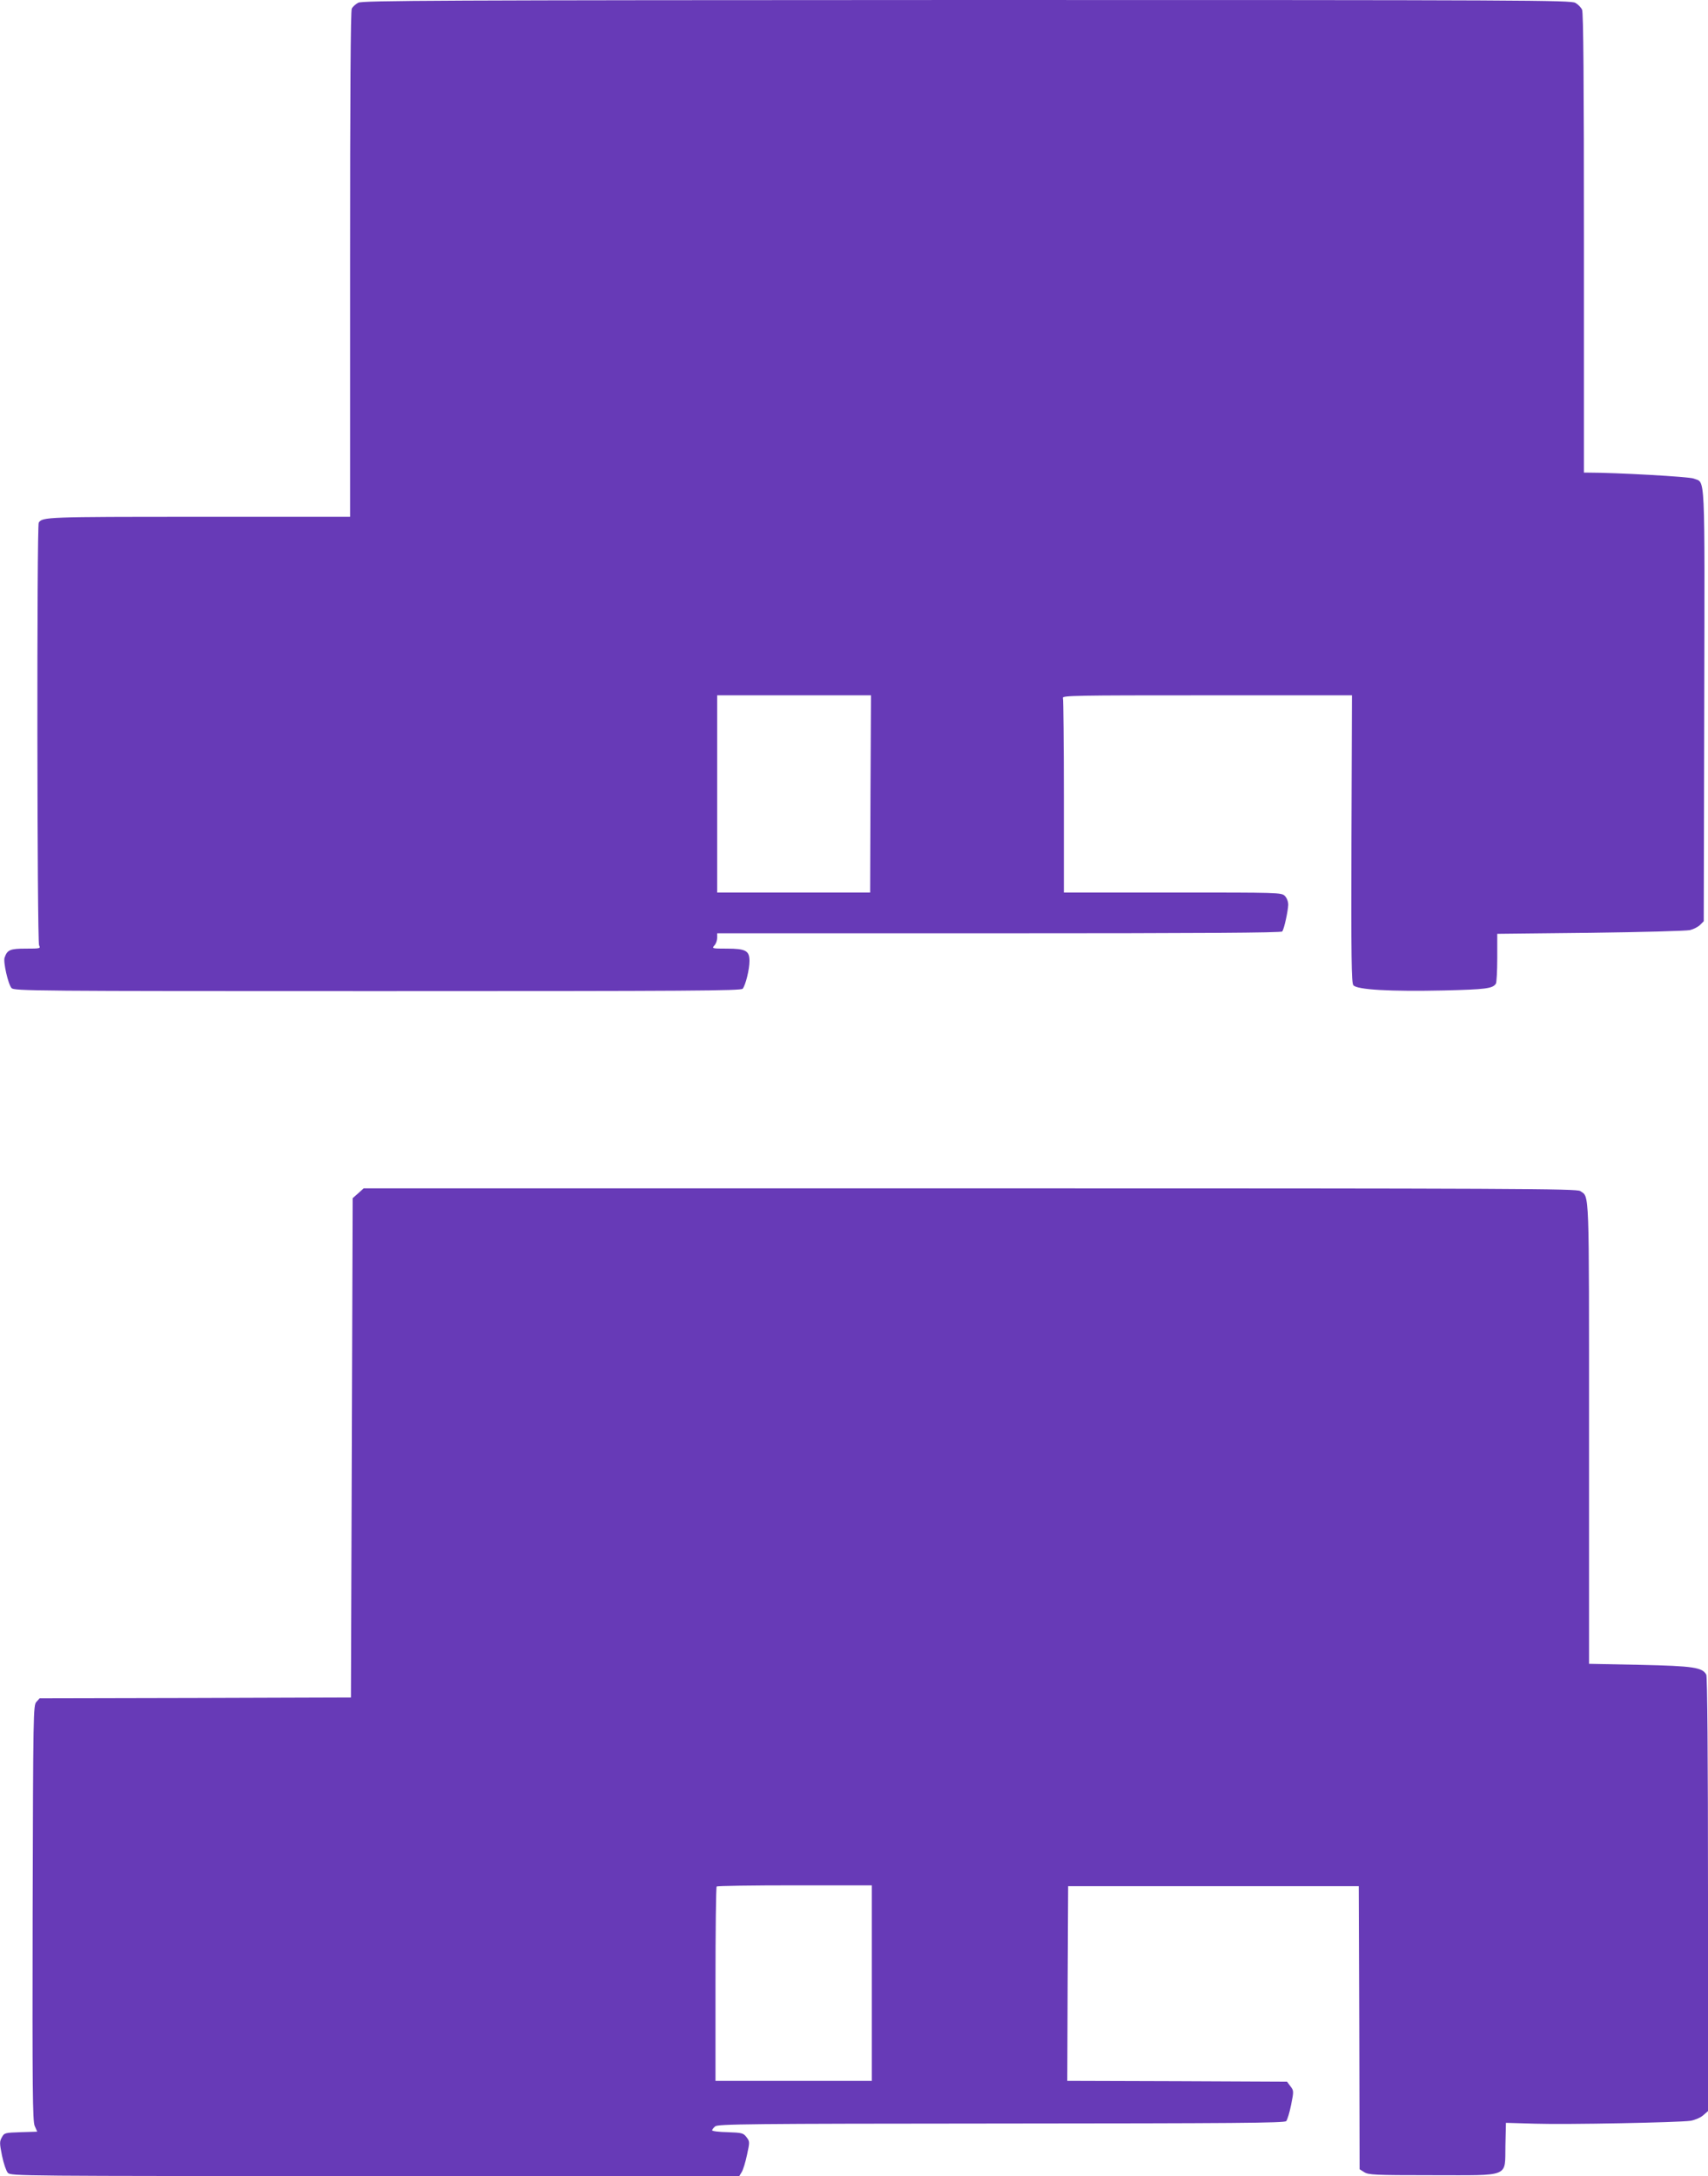
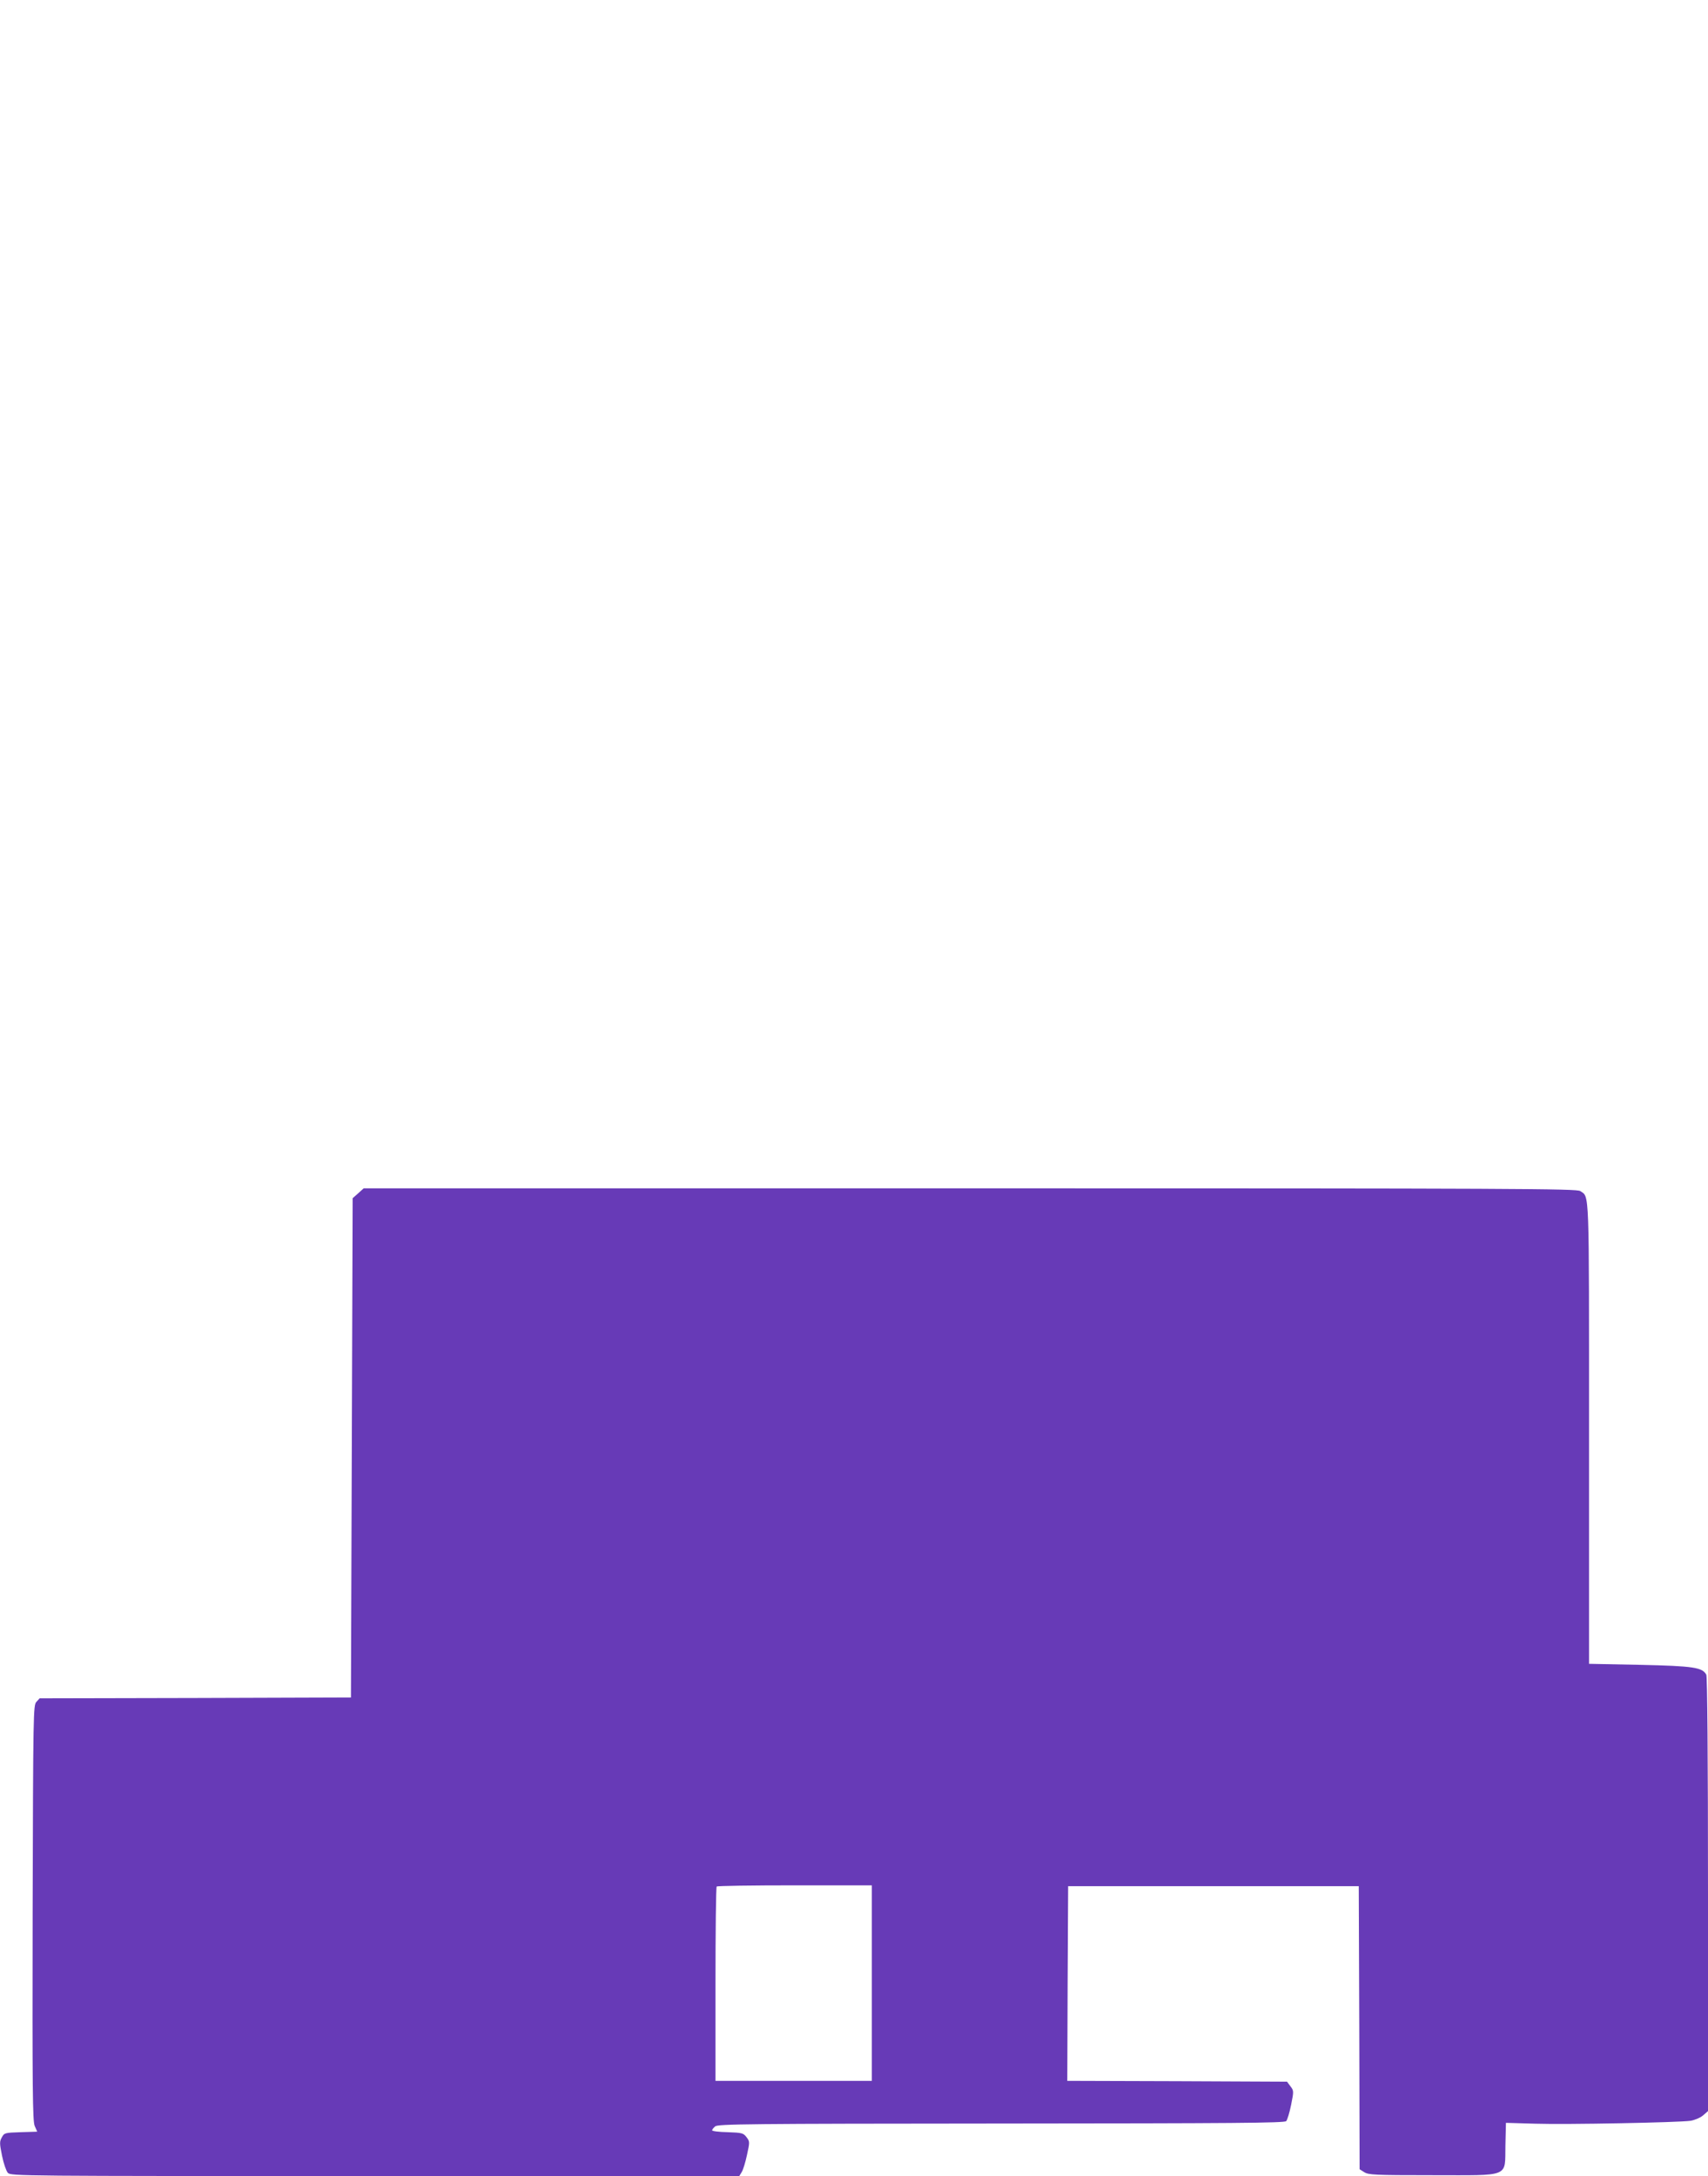
<svg xmlns="http://www.w3.org/2000/svg" version="1.0" width="1005pt" height="1280pt" viewBox="0 0 1005 1280" preserveAspectRatio="xMidYMid meet">
  <g transform="translate(0,1280) scale(0.1,-0.1)" fill="#673ab7" stroke="none">
-     <path d="M2108 12784 c-15 -8 -32 -23 -38 -34 -7 -12 -10 -509 -10 -1504 l0 -1486 -891 0 c-895 0 -919 -1 -941 -34 -12 -18 -10 -2464 2 -2487 10 -18 7 -19 -78 -19 -93 0 -109 -7 -125 -53 -9 -25 21 -158 41 -179 14 -17 129 -18 2152 -18 1851 0 2139 2 2150 14 17 21 40 114 40 163 0 61 -22 73 -134 73 -86 0 -88 1 -73 18 10 10 17 31 17 45 l0 27 1659 0 c1179 0 1662 3 1666 11 12 18 34 122 35 157 0 19 -8 40 -20 52 -20 20 -33 20 -660 20 l-640 0 0 564 c0 310 -3 571 -6 580 -6 15 73 16 847 16 l854 0 -3 -843 c-2 -704 0 -846 11 -862 20 -27 217 -38 535 -31 245 6 285 11 304 40 4 6 8 74 8 152 l0 141 548 6 c301 4 565 11 586 16 21 5 48 19 60 31 l21 21 3 1271 c3 1408 7 1304 -62 1333 -26 11 -454 35 -623 35 l-23 0 0 1350 c0 949 -3 1356 -11 1373 -6 13 -23 31 -39 40 -26 16 -284 17 -3582 17 -3116 -1 -3556 -3 -3580 -16z m3014 -4654 l-2 -580 -450 0 -450 0 0 580 0 580 453 0 452 0 -3 -580z" />
    <path d="M2108 5781 l-33 -29 -5 -1469 -5 -1468 -916 -3 -916 -2 -19 -21 c-18 -20 -19 -58 -22 -1240 -2 -1045 0 -1224 12 -1254 l15 -34 -97 -3 c-93 -3 -97 -4 -111 -30 -14 -25 -14 -35 1 -109 9 -45 25 -90 34 -100 17 -19 74 -19 2160 -19 l2144 0 14 23 c8 12 22 57 31 100 17 77 17 80 -2 105 -19 25 -26 27 -112 30 -50 1 -91 6 -91 11 0 4 8 15 18 23 15 14 192 16 1682 17 1374 1 1667 3 1678 14 7 8 20 51 29 96 16 80 16 83 -4 109 l-20 27 -647 3 -646 2 2 573 3 572 855 0 855 0 3 -832 2 -833 27 -17 c25 -16 60 -18 399 -18 467 0 428 -16 432 175 l3 133 172 -5 c183 -6 843 7 914 17 24 4 56 17 73 31 l30 26 0 1275 c0 805 -4 1281 -10 1292 -23 43 -74 51 -390 58 l-300 6 0 1354 c0 1467 3 1389 -52 1427 -20 14 -373 16 -3590 16 l-3568 0 -32 -29z m3022 -4646 l0 -575 -460 0 -460 0 0 568 c0 313 3 572 7 575 3 4 210 7 460 7 l453 0 0 -575z" />
  </g>
</svg>